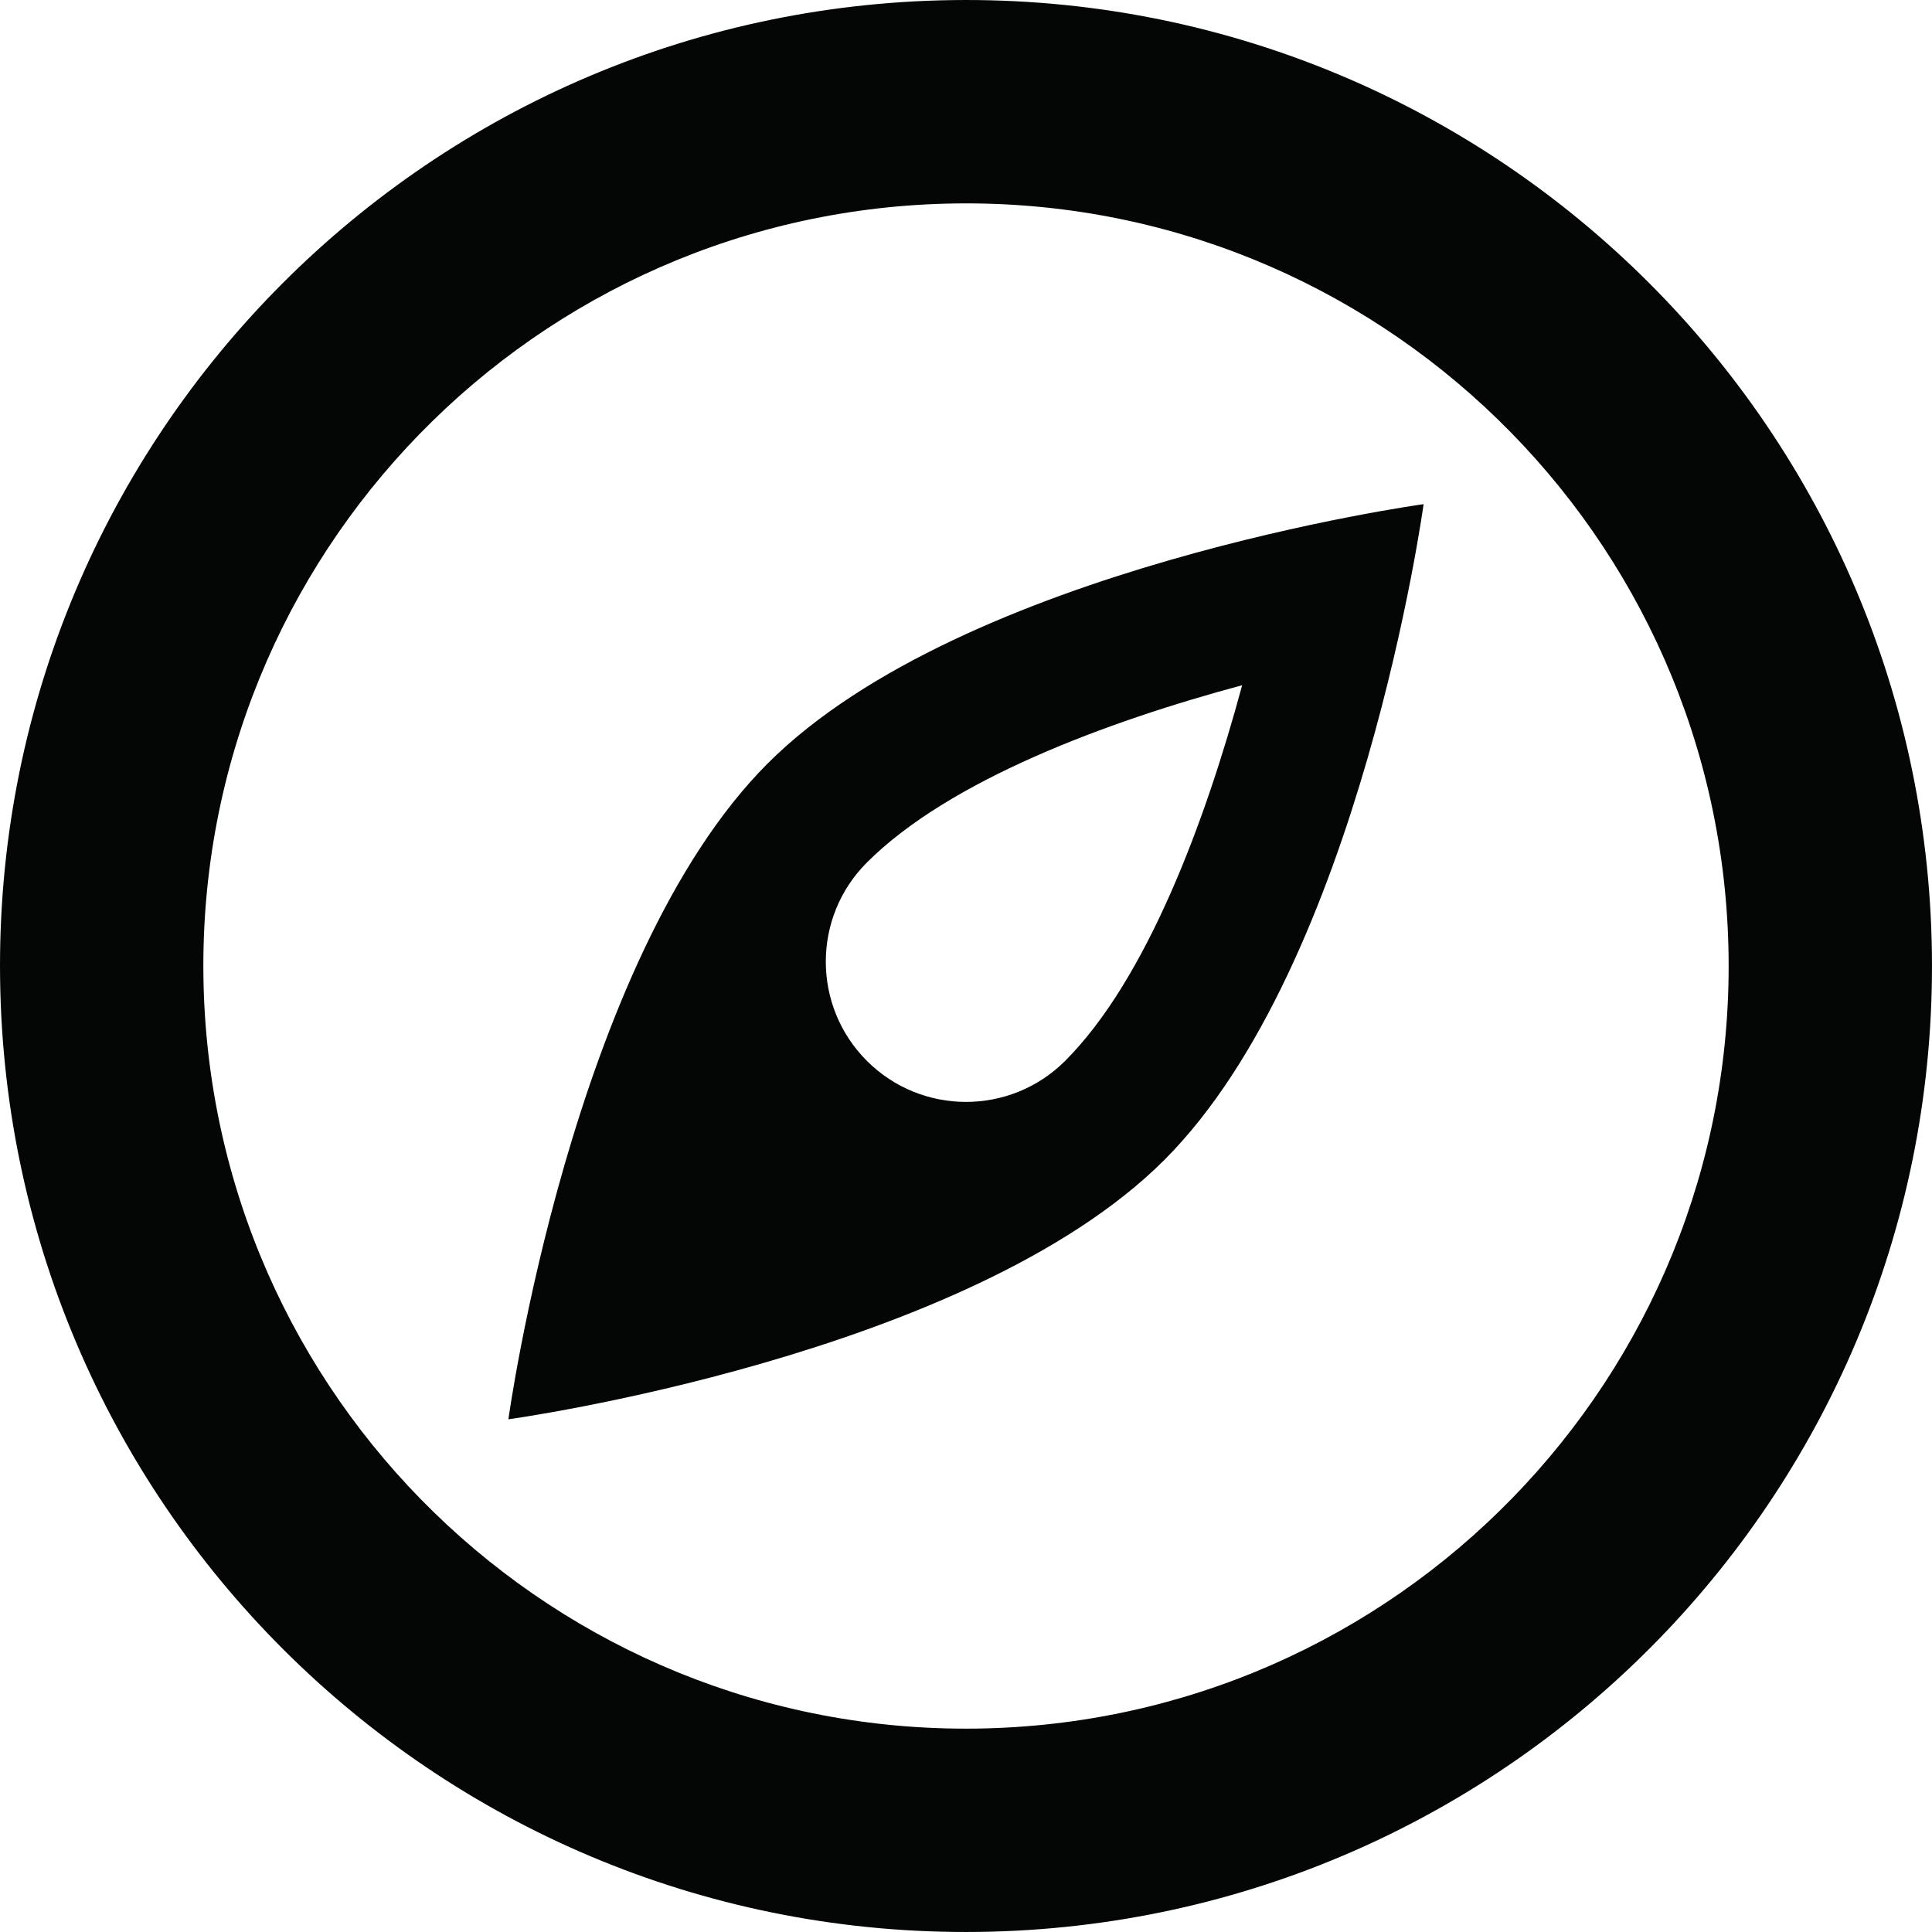
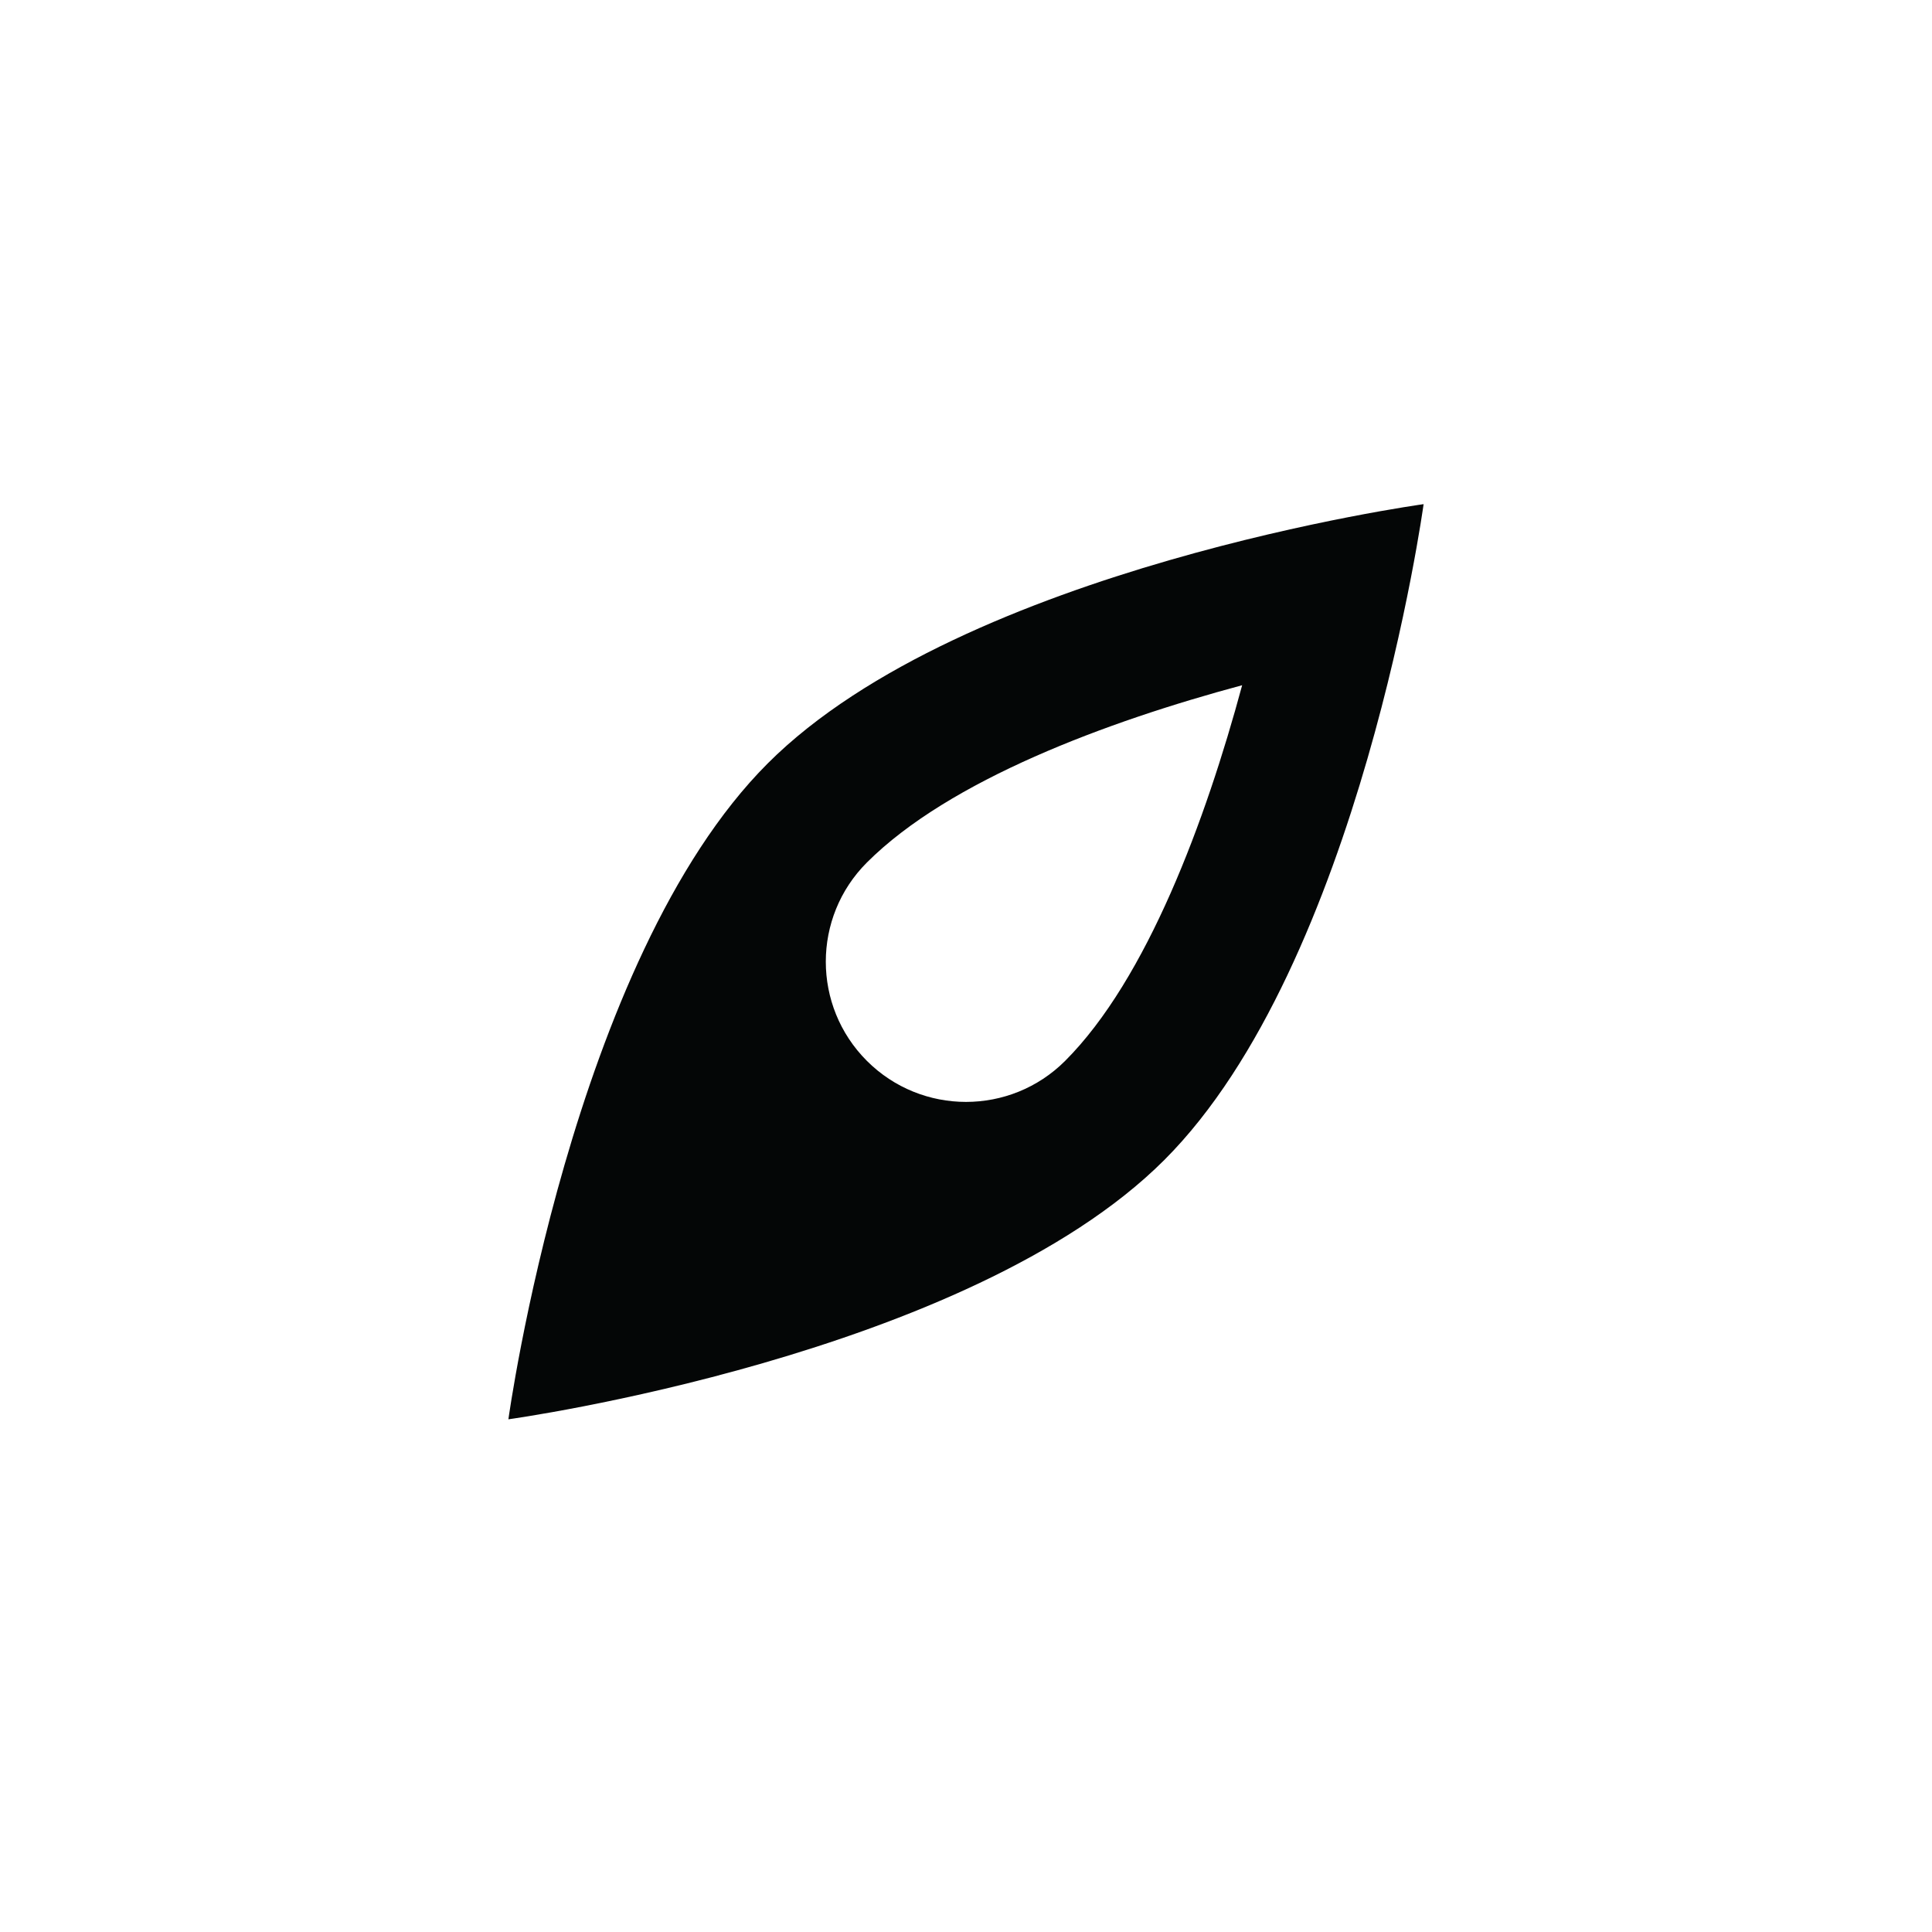
<svg xmlns="http://www.w3.org/2000/svg" version="1.1" id="Capa_1" x="0px" y="0px" width="60.157px" height="60.157px" viewBox="0 0 60.157 60.157" style="enable-background:new 0 0 60.157 60.157;" xml:space="preserve">
  <g>
-     <path id="path3334" style="fill:#040606;" d="M30.396,53.823C17.283,53.998,6.511,43.509,6.334,30.395   C6.159,17.283,16.648,6.51,29.762,6.335C42.874,6.159,53.648,16.647,53.823,29.76C53.998,42.875,43.51,53.646,30.396,53.823z    M29.677,0.003C13.066,0.225-0.22,13.87,0.003,30.48C0.225,47.09,13.87,60.376,30.48,60.154   c16.61-0.222,29.896-13.867,29.674-30.478C59.932,13.066,46.285-0.22,29.677,0.003" />
    <path id="path3336" style="fill:#040606;" d="M26.992,26.857c2.567-2.567,7.476-4.39,11.685-5.521   c-1.134,4.203-2.963,9.147-5.511,11.696c-1.704,1.704-4.469,1.705-6.174,0C25.287,31.326,25.287,28.562,26.992,26.857z    M15.83,44.193c0,0,14.316-1.968,20.423-8.074c6.106-6.106,8.074-20.421,8.074-20.421s-14.315,1.966-20.422,8.072   C17.798,29.876,15.83,44.193,15.83,44.193" />
  </g>
  <g>
</g>
  <g>
</g>
  <g>
</g>
  <g>
</g>
  <g>
</g>
  <g>
</g>
  <g>
</g>
  <g>
</g>
  <g>
</g>
  <g>
</g>
  <g>
</g>
  <g>
</g>
  <g>
</g>
  <g>
</g>
  <g>
</g>
</svg>